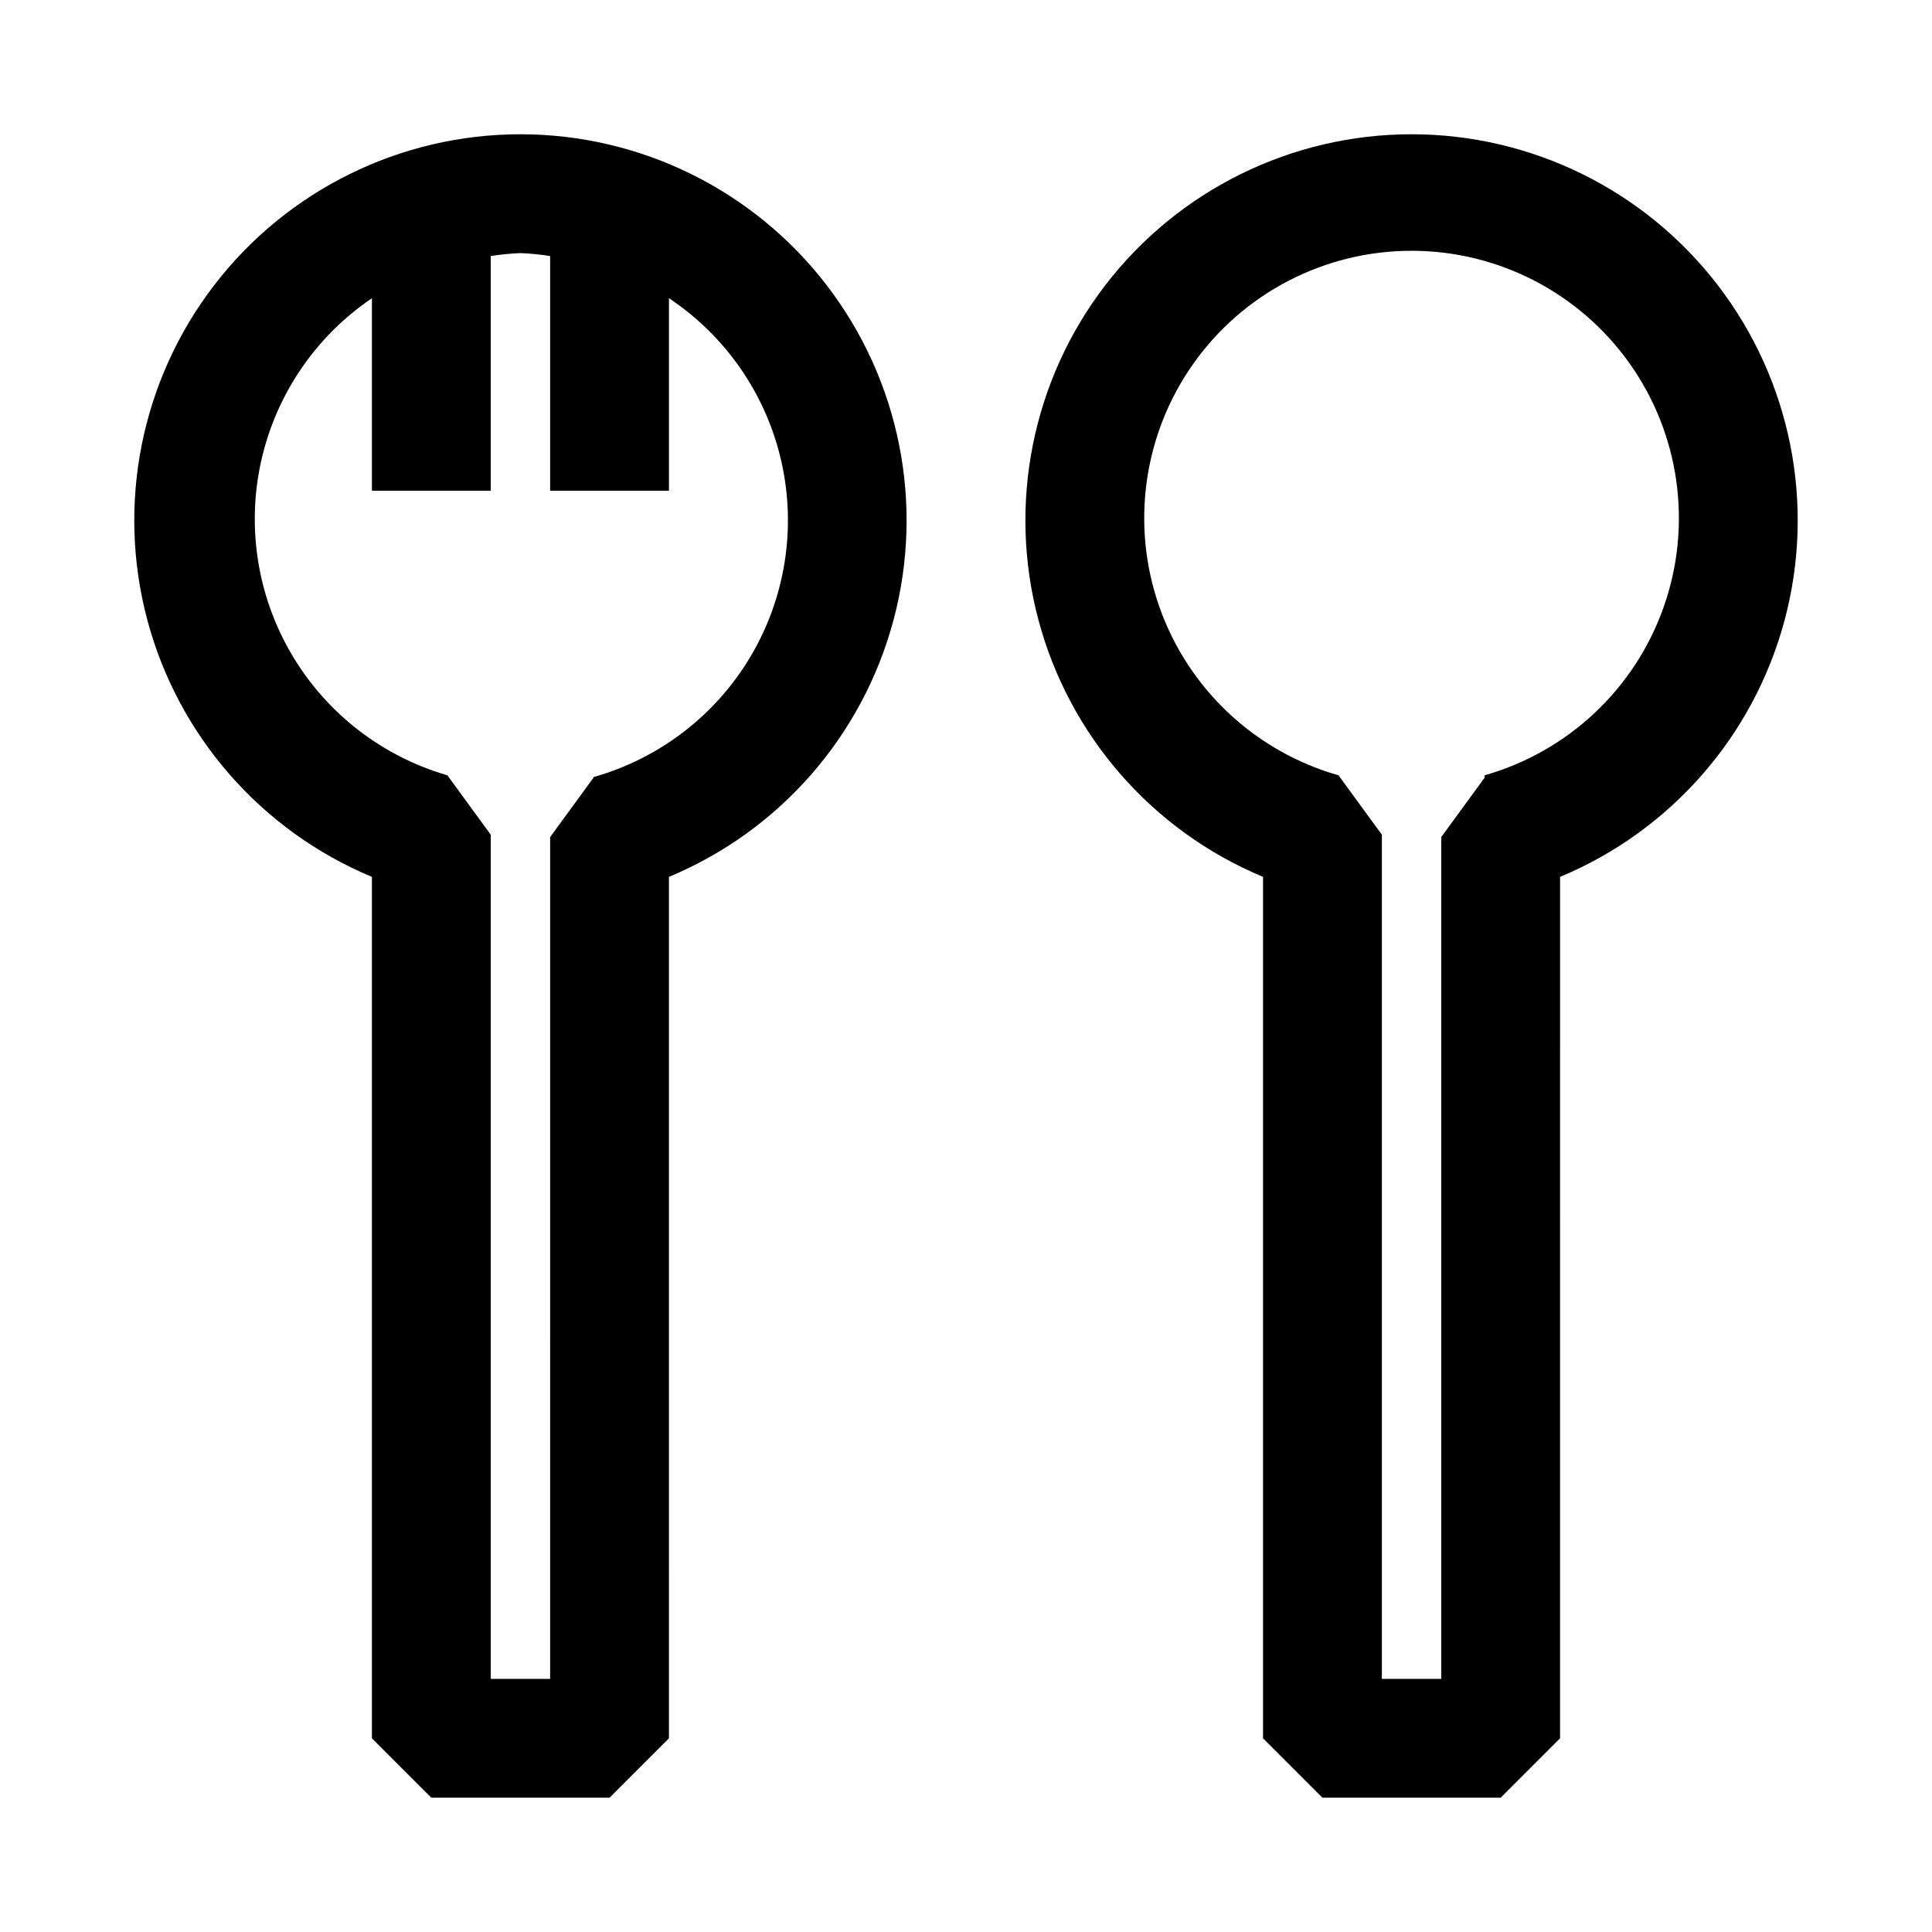
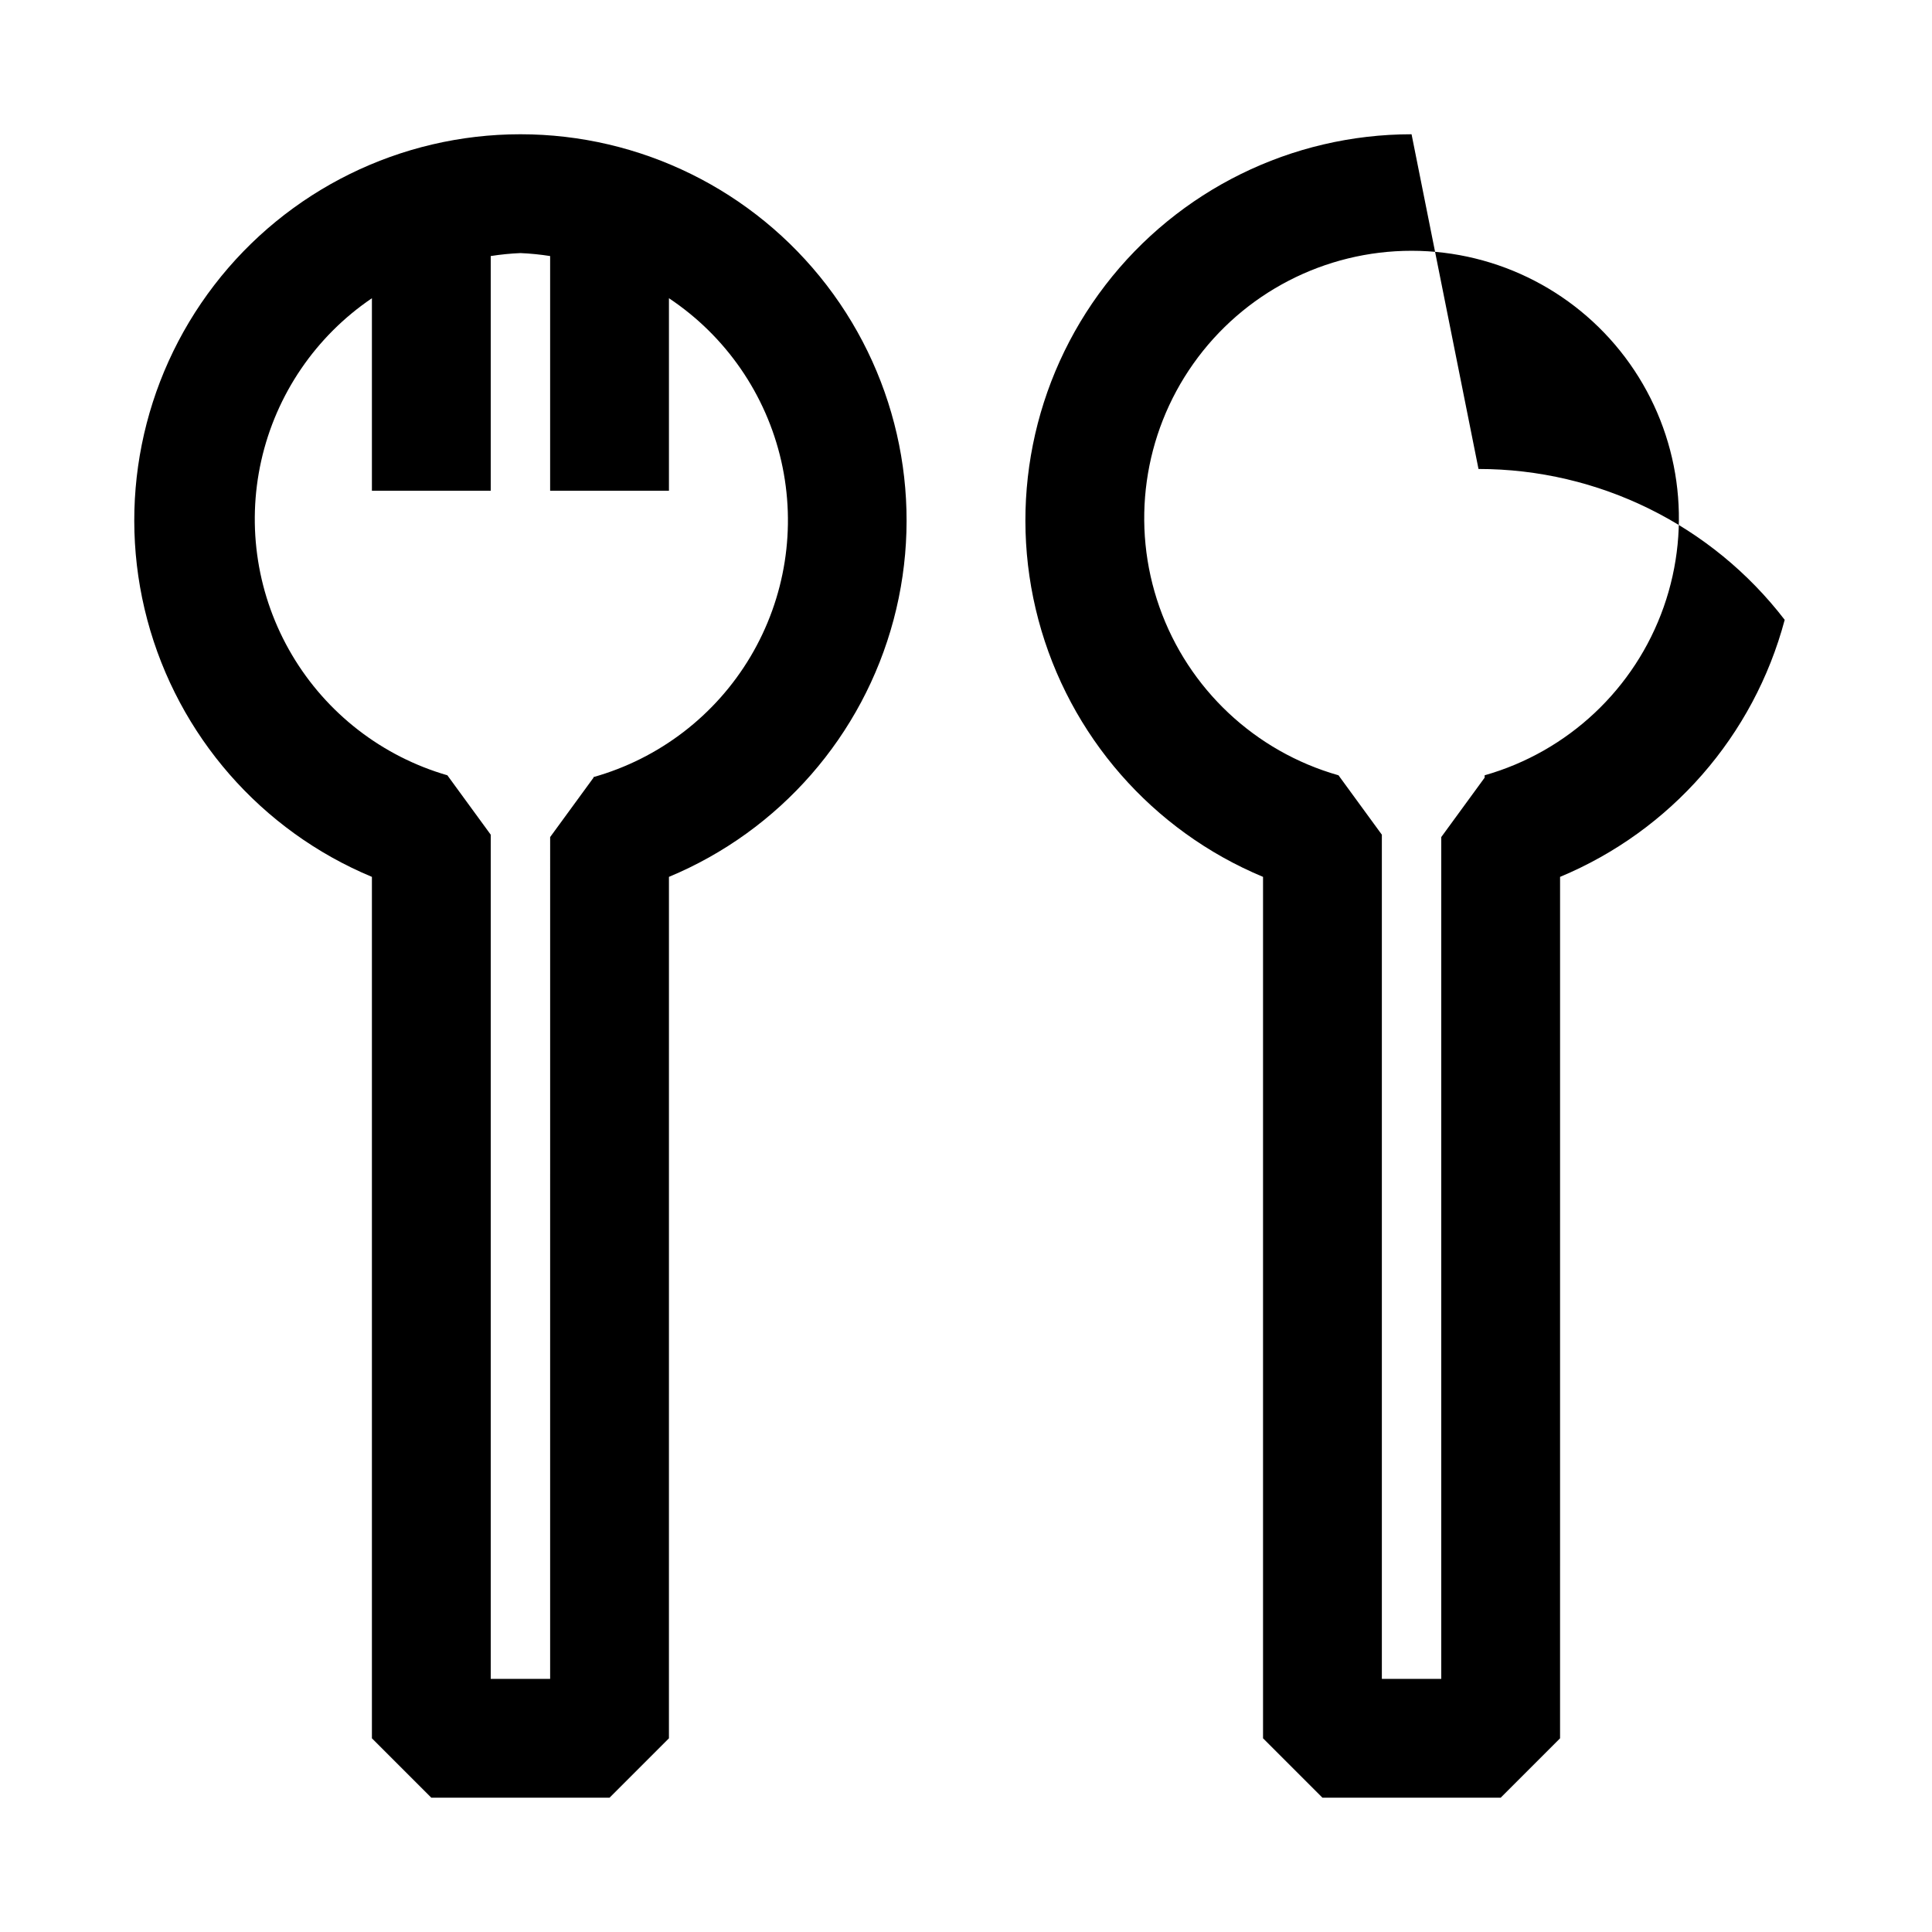
<svg xmlns="http://www.w3.org/2000/svg" fill="#000000" width="800px" height="800px" version="1.1" viewBox="144 144 512 512">
-   <path d="m281.92 179.58c-31.789 0-61.773 14.773-81.145 39.98-19.371 25.207-25.926 57.984-17.742 88.703 8.188 30.719 30.184 55.891 59.527 68.117v228.29l15.742 15.742h47.23l15.742-15.742 0.004-228.29c29.348-12.227 51.344-37.398 59.527-68.117 8.184-30.719 1.629-63.496-17.742-88.703s-49.355-39.98-81.145-39.98zm19.367 170.51-11.492 15.742-0.004 223.09h-15.742v-223.72l-11.492-15.742c-17.289-5.008-32.02-16.418-41.184-31.91-9.164-15.488-12.078-33.895-8.141-51.457s14.426-32.961 29.328-43.059v51.012h31.488v-62.191c2.606-0.41 5.234-0.672 7.871-0.785 2.637 0.113 5.266 0.375 7.871 0.785v62.191h31.488v-51.012c15.094 10.043 25.75 25.496 29.77 43.172 4.023 17.676 1.102 36.219-8.16 51.801-9.262 15.582-24.156 27.012-41.602 31.926zm216.79-170.51c-31.789 0-61.773 14.773-81.145 39.98s-25.926 57.984-17.742 88.703c8.188 30.719 30.184 55.891 59.527 68.117v228.29l15.742 15.742h47.23l15.742-15.742 0.004-228.29c29.348-12.227 51.344-37.398 59.527-68.117s1.629-63.496-17.742-88.703c-19.367-25.207-49.355-39.98-81.145-39.98zm19.363 170.51-11.492 15.742v223.09h-15.742v-223.72l-11.492-15.742c-22.117-6.285-39.805-22.906-47.453-44.59-7.644-21.68-4.293-45.723 8.988-64.488 13.277-18.766 34.84-29.922 57.828-29.922 22.992 0 44.551 11.156 57.832 29.922 13.281 18.766 16.629 42.809 8.984 64.488-7.644 21.684-25.336 38.305-47.449 44.59z" />
+   <path d="m281.92 179.58c-31.789 0-61.773 14.773-81.145 39.98-19.371 25.207-25.926 57.984-17.742 88.703 8.188 30.719 30.184 55.891 59.527 68.117v228.29l15.742 15.742h47.23l15.742-15.742 0.004-228.29c29.348-12.227 51.344-37.398 59.527-68.117 8.184-30.719 1.629-63.496-17.742-88.703s-49.355-39.98-81.145-39.98zm19.367 170.51-11.492 15.742-0.004 223.09h-15.742v-223.72l-11.492-15.742c-17.289-5.008-32.02-16.418-41.184-31.91-9.164-15.488-12.078-33.895-8.141-51.457s14.426-32.961 29.328-43.059v51.012h31.488v-62.191c2.606-0.41 5.234-0.672 7.871-0.785 2.637 0.113 5.266 0.375 7.871 0.785v62.191h31.488v-51.012c15.094 10.043 25.75 25.496 29.77 43.172 4.023 17.676 1.102 36.219-8.16 51.801-9.262 15.582-24.156 27.012-41.602 31.926zm216.79-170.51c-31.789 0-61.773 14.773-81.145 39.98s-25.926 57.984-17.742 88.703c8.188 30.719 30.184 55.891 59.527 68.117v228.29l15.742 15.742h47.23l15.742-15.742 0.004-228.29c29.348-12.227 51.344-37.398 59.527-68.117c-19.367-25.207-49.355-39.98-81.145-39.98zm19.363 170.51-11.492 15.742v223.09h-15.742v-223.72l-11.492-15.742c-22.117-6.285-39.805-22.906-47.453-44.59-7.644-21.68-4.293-45.723 8.988-64.488 13.277-18.766 34.84-29.922 57.828-29.922 22.992 0 44.551 11.156 57.832 29.922 13.281 18.766 16.629 42.809 8.984 64.488-7.644 21.684-25.336 38.305-47.449 44.59z" />
</svg>